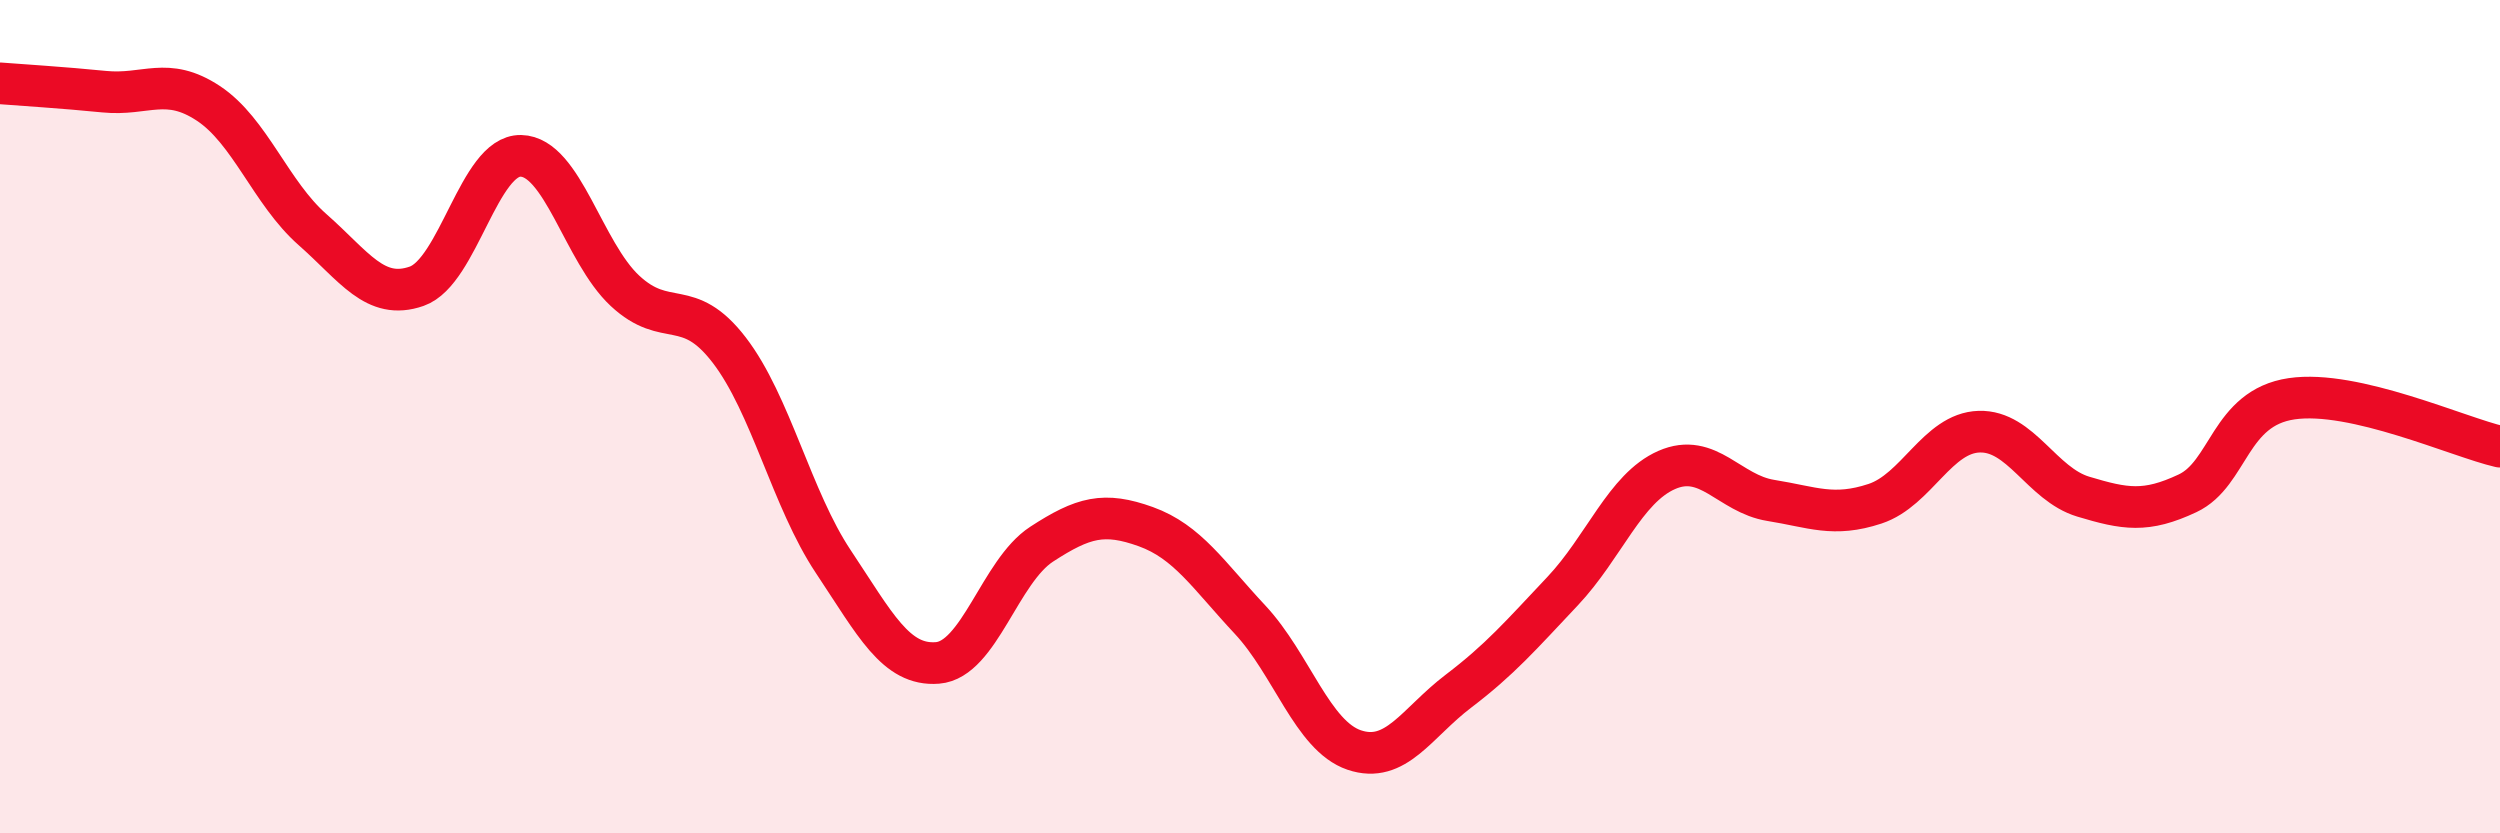
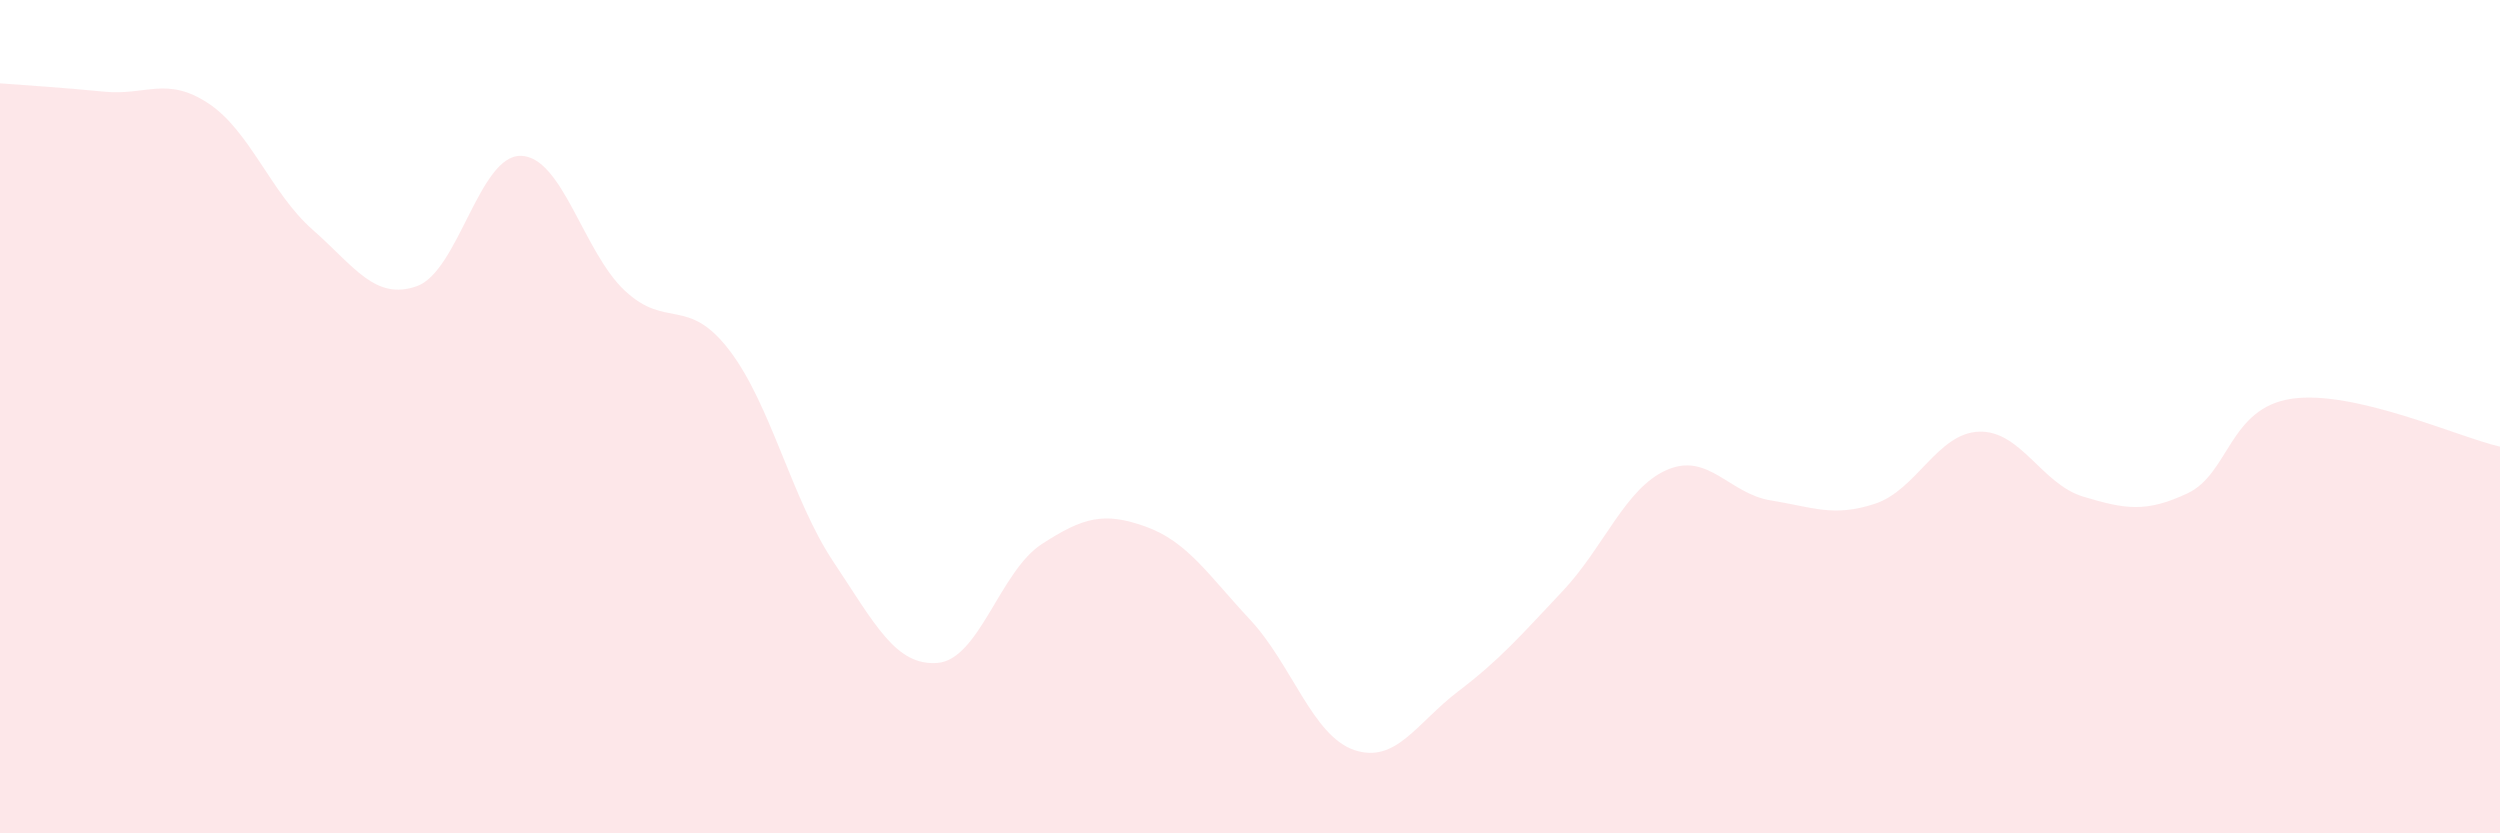
<svg xmlns="http://www.w3.org/2000/svg" width="60" height="20" viewBox="0 0 60 20">
  <path d="M 0,2 C 0.5,2.04 1.5,2.1 2.5,2.2 C 3.5,2.3 4,1.82 5,2.48 C 6,3.14 6.5,4.63 7.5,5.51 C 8.5,6.39 9,7.22 10,6.87 C 11,6.52 11.5,3.72 12.5,3.74 C 13.5,3.76 14,6.05 15,6.98 C 16,7.91 16.5,7.1 17.5,8.4 C 18.5,9.7 19,11.98 20,13.48 C 21,14.98 21.5,15.99 22.5,15.91 C 23.5,15.83 24,13.71 25,13.06 C 26,12.41 26.5,12.28 27.5,12.64 C 28.5,13 29,13.8 30,14.87 C 31,15.94 31.5,17.66 32.5,18 C 33.5,18.34 34,17.35 35,16.59 C 36,15.83 36.5,15.25 37.5,14.19 C 38.5,13.13 39,11.72 40,11.28 C 41,10.84 41.5,11.85 42.5,12.01 C 43.5,12.17 44,12.42 45,12.09 C 46,11.76 46.5,10.39 47.5,10.36 C 48.5,10.33 49,11.62 50,11.92 C 51,12.22 51.5,12.31 52.5,11.84 C 53.5,11.37 53.5,9.79 55,9.57 C 56.5,9.35 59,10.49 60,10.72L60 20L0 20Z" fill="#EB0A25" opacity="0.1" stroke-linecap="round" stroke-linejoin="round" />
-   <path d="M 0,2 C 0.5,2.04 1.5,2.1 2.5,2.2 C 3.5,2.3 4,1.82 5,2.48 C 6,3.14 6.5,4.63 7.5,5.51 C 8.5,6.39 9,7.22 10,6.87 C 11,6.52 11.5,3.72 12.5,3.74 C 13.5,3.76 14,6.05 15,6.98 C 16,7.91 16.5,7.1 17.5,8.4 C 18.5,9.7 19,11.98 20,13.48 C 21,14.98 21.5,15.99 22.5,15.91 C 23.5,15.83 24,13.71 25,13.06 C 26,12.41 26.5,12.28 27.5,12.64 C 28.5,13 29,13.8 30,14.87 C 31,15.94 31.5,17.66 32.5,18 C 33.5,18.34 34,17.35 35,16.59 C 36,15.83 36.5,15.25 37.5,14.19 C 38.5,13.13 39,11.72 40,11.28 C 41,10.84 41.5,11.85 42.5,12.01 C 43.5,12.17 44,12.42 45,12.09 C 46,11.76 46.5,10.39 47.5,10.36 C 48.5,10.33 49,11.62 50,11.92 C 51,12.22 51.5,12.31 52.5,11.84 C 53.5,11.37 53.5,9.79 55,9.57 C 56.5,9.35 59,10.49 60,10.72" stroke="#EB0A25" stroke-width="1" fill="none" stroke-linecap="round" stroke-linejoin="round" />
</svg>